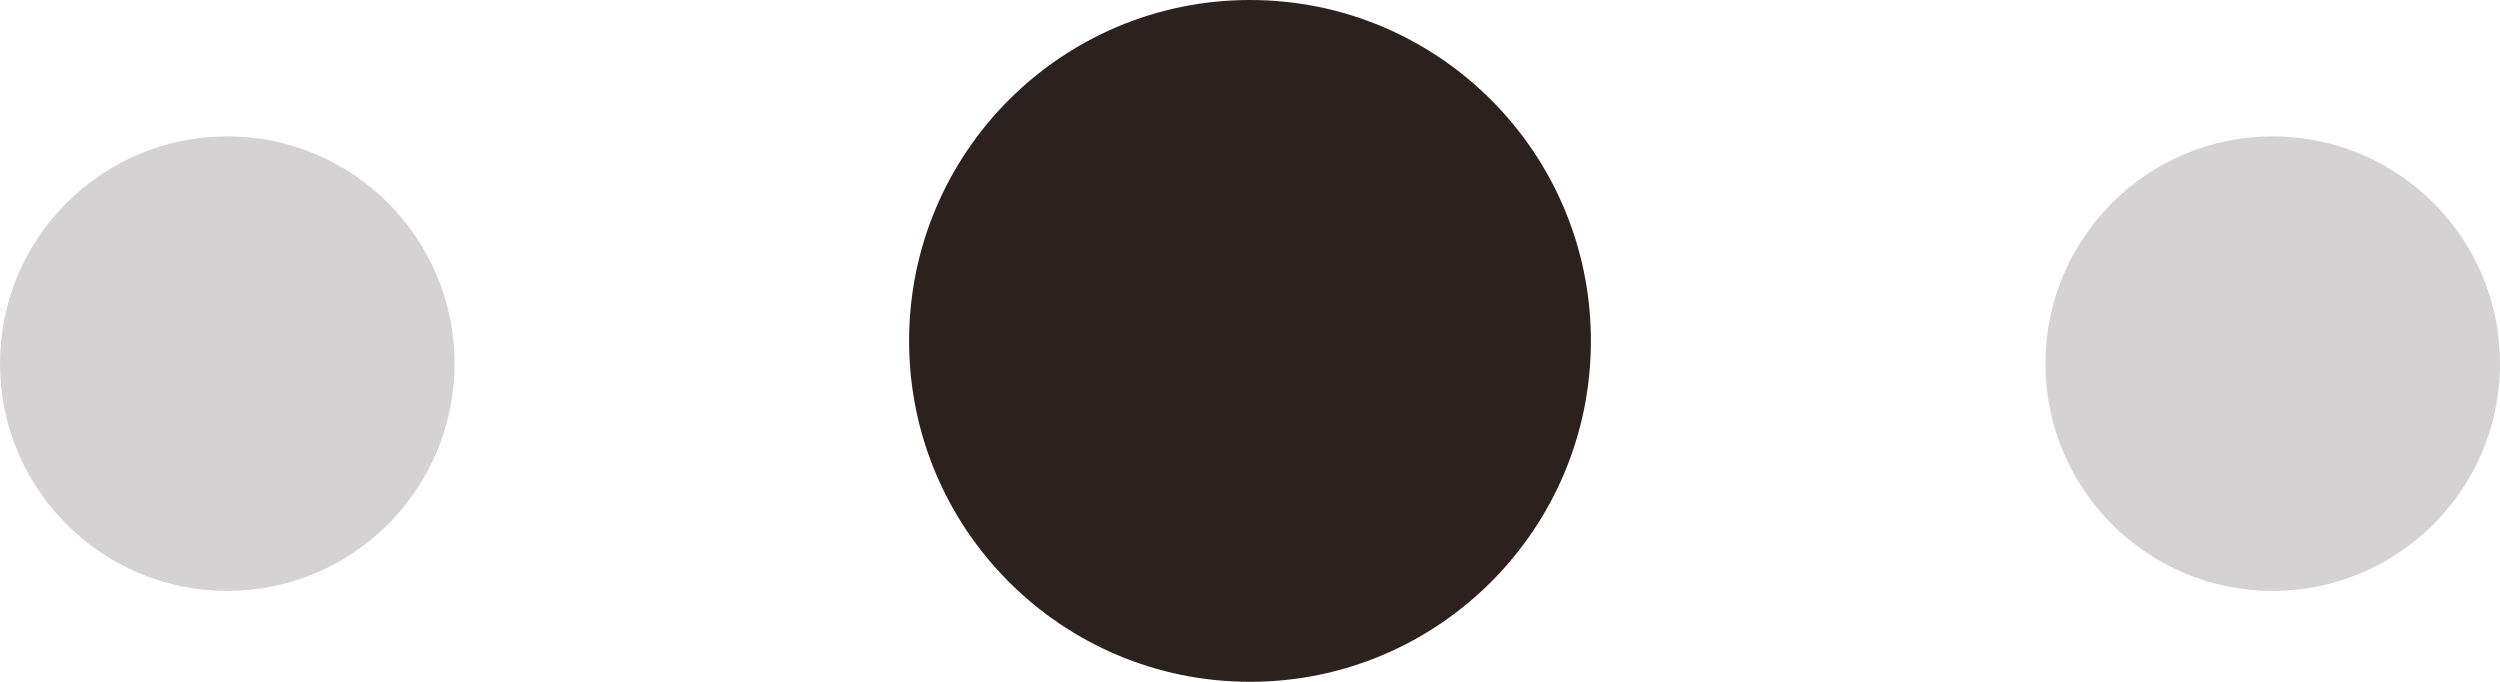
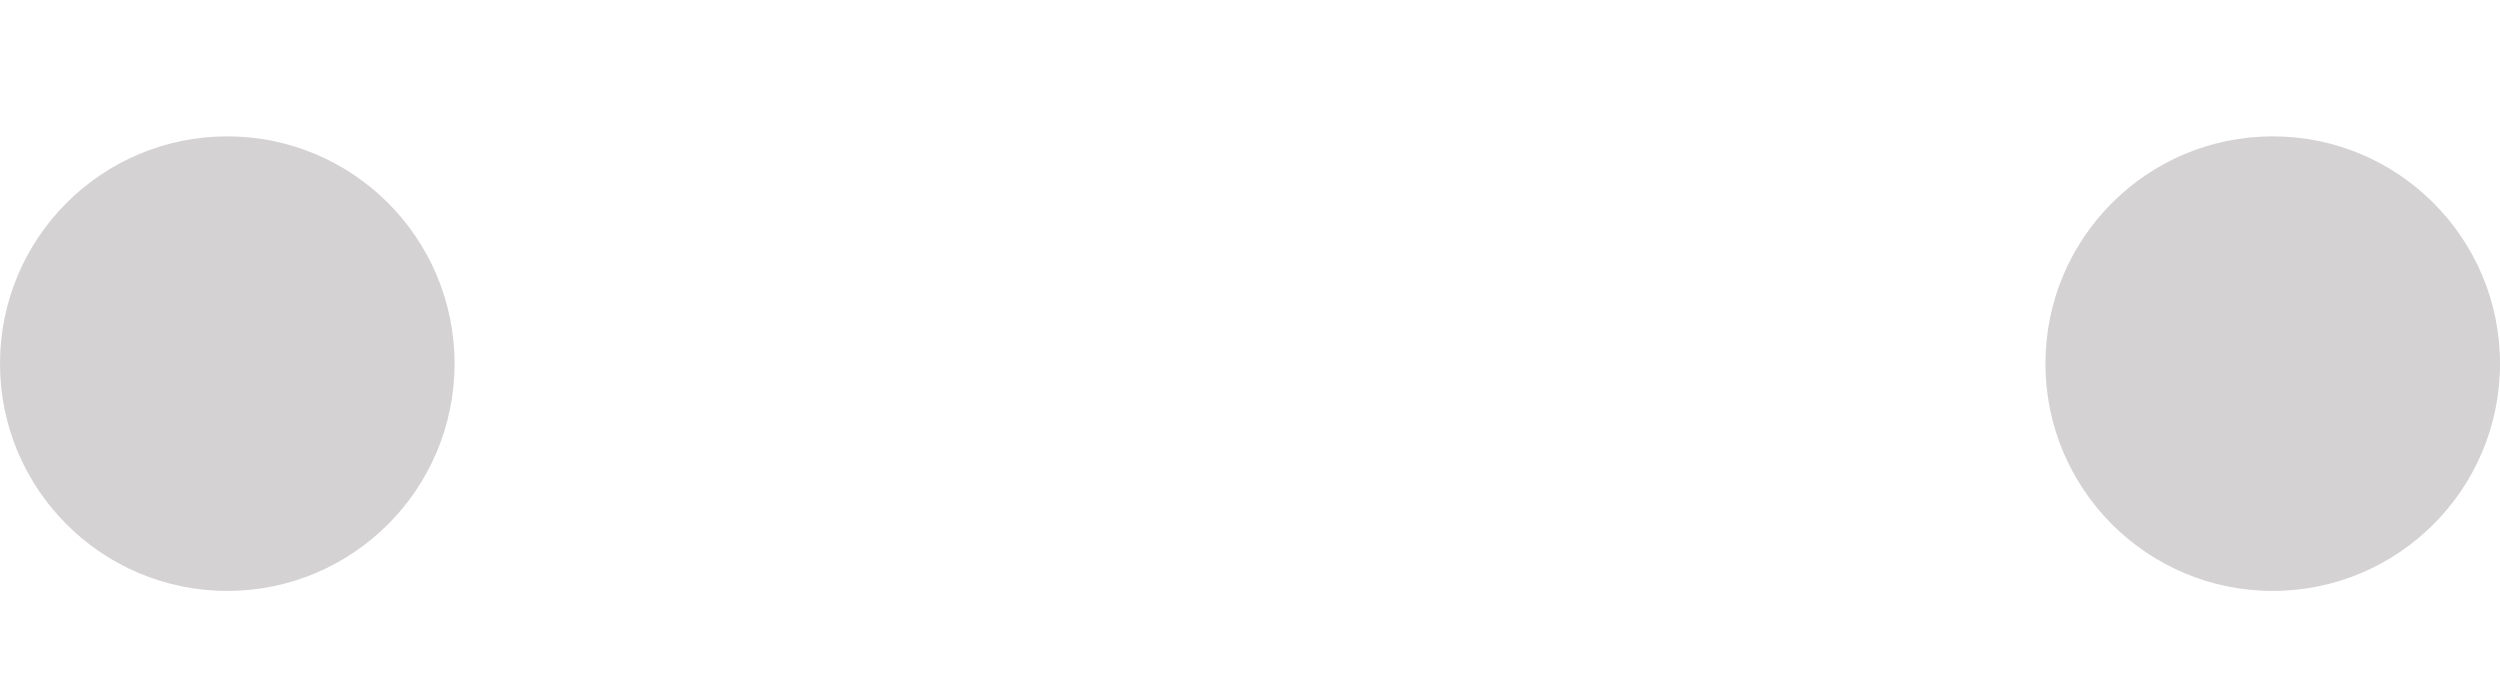
<svg xmlns="http://www.w3.org/2000/svg" width="55" height="15" fill="none">
-   <circle cx="27.5" cy="7.5" r="7.5" fill="#2B221F" />
  <circle opacity=".2" cx="5" cy="8" r="5" fill="#2B221F" />
  <circle opacity=".2" cx="50" cy="8" r="5" fill="#2B221F" />
</svg>